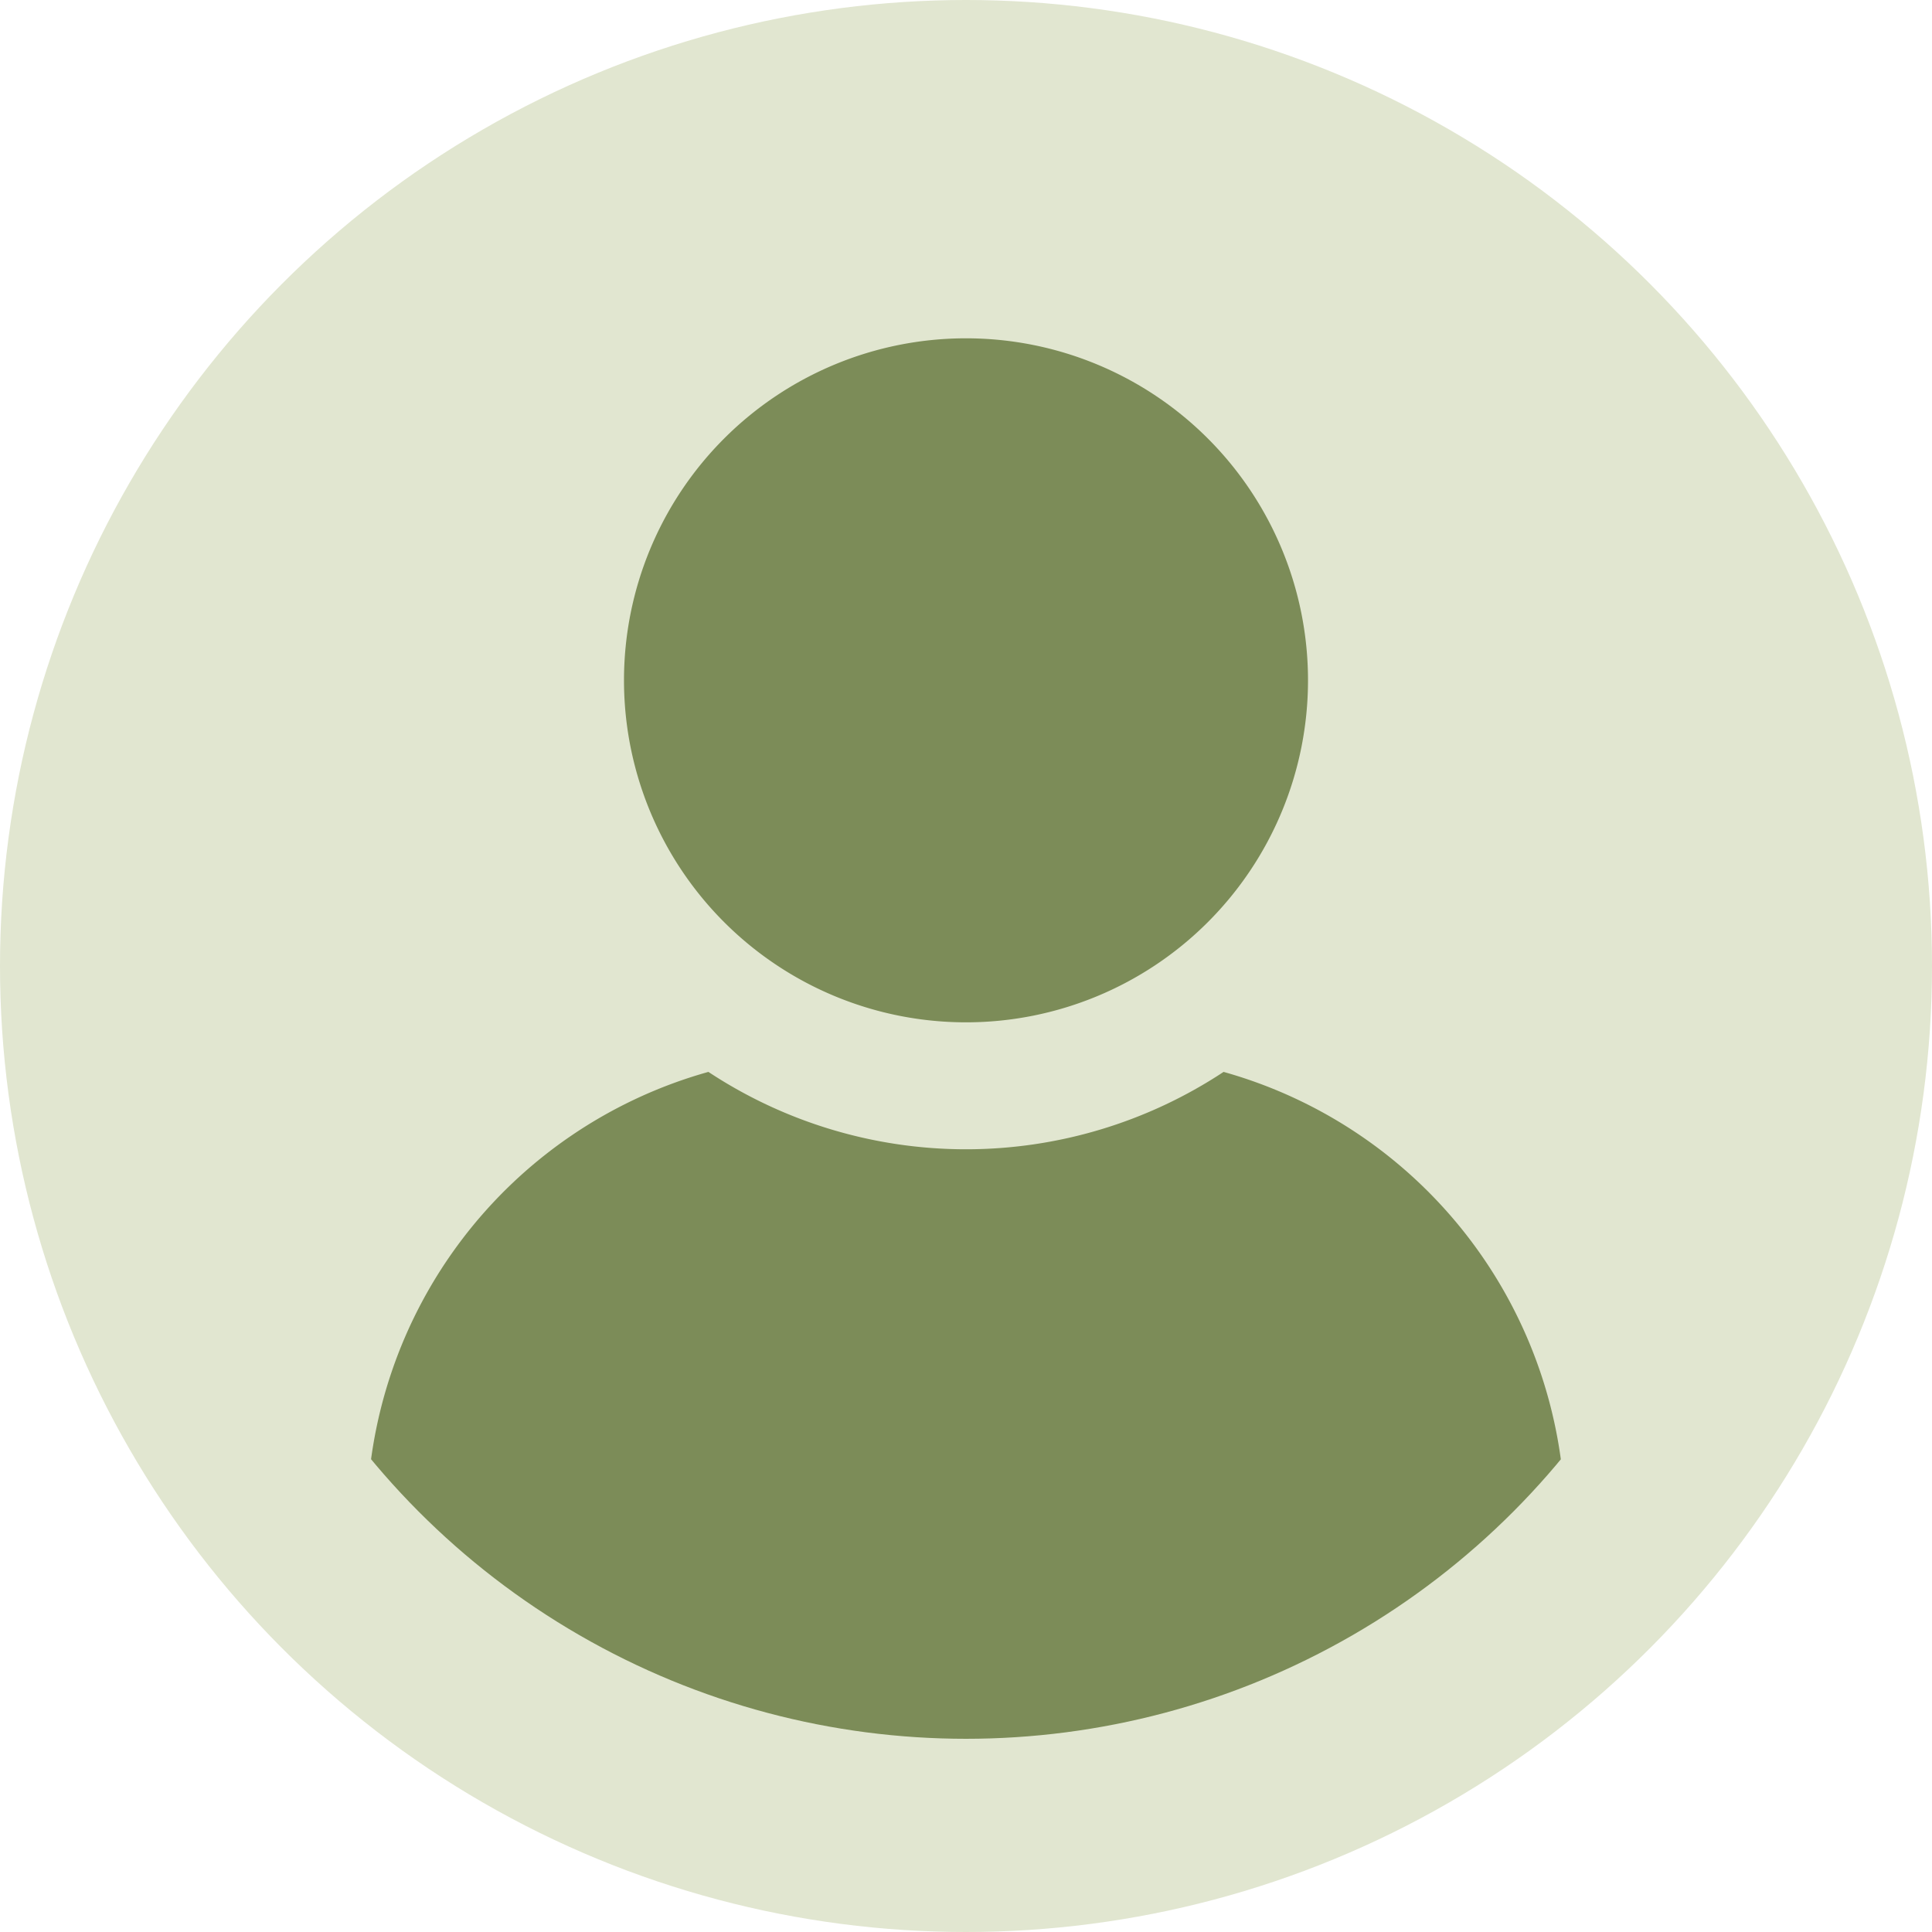
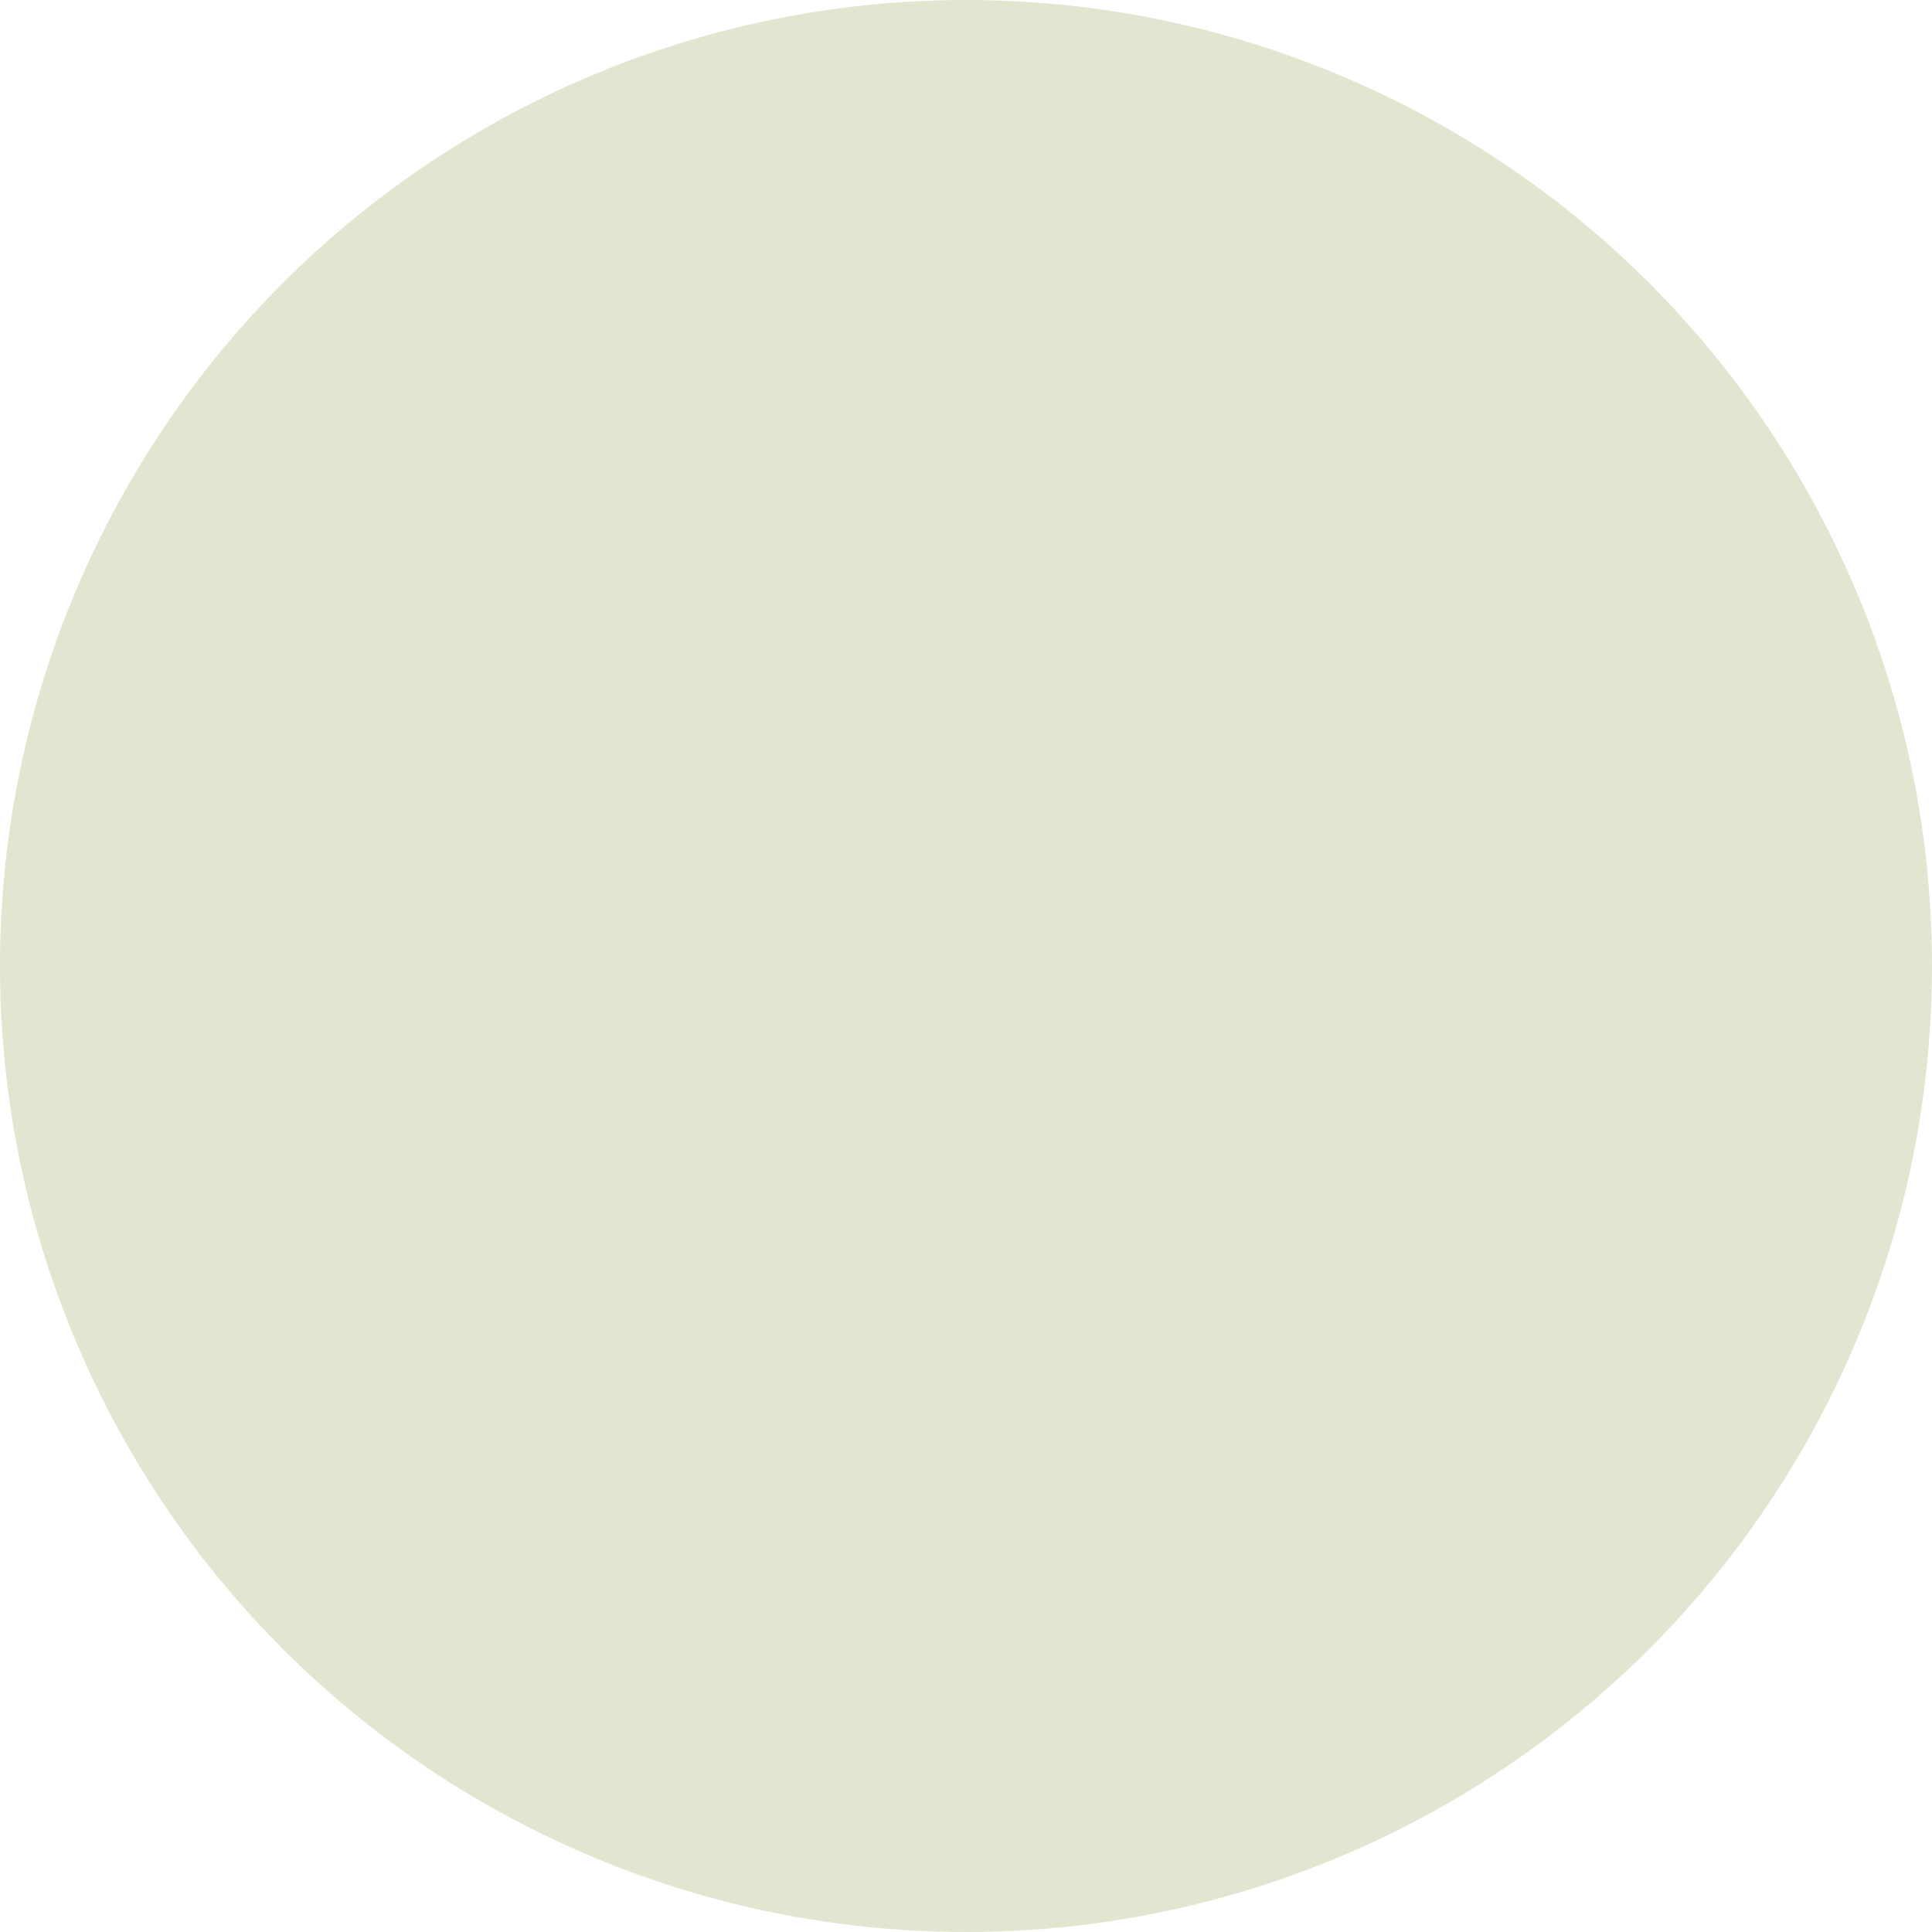
<svg xmlns="http://www.w3.org/2000/svg" id="User" width="90" height="90" viewBox="0 0 90 90">
  <defs>
    <clipPath id="clip-path">
-       <circle id="Ellipse_3" data-name="Ellipse 3" cx="36" cy="36" r="36" fill="#7c8c58" />
-     </clipPath>
+       </clipPath>
  </defs>
  <circle id="Ellipse_2" data-name="Ellipse 2" cx="45" cy="45" r="45" fill="#e1e6d0" />
  <g id="Group_35" data-name="Group 35" transform="translate(9 9)" clip-path="url(#clip-path)">
-     <path id="Path_5" data-name="Path 5" d="M52.013,66.9A15.932,15.932,0,1,0,36.081,50.967,15.932,15.932,0,0,0,52.013,66.9m12,2.309a21.775,21.775,0,0,1-24,0A21.786,21.786,0,0,0,24.1,90.117v12.4H79.921v-12.4a21.79,21.79,0,0,0-15.91-20.908" transform="translate(-16.013 -28.276)" fill="#7c8c58" />
-   </g>
+     </g>
</svg>